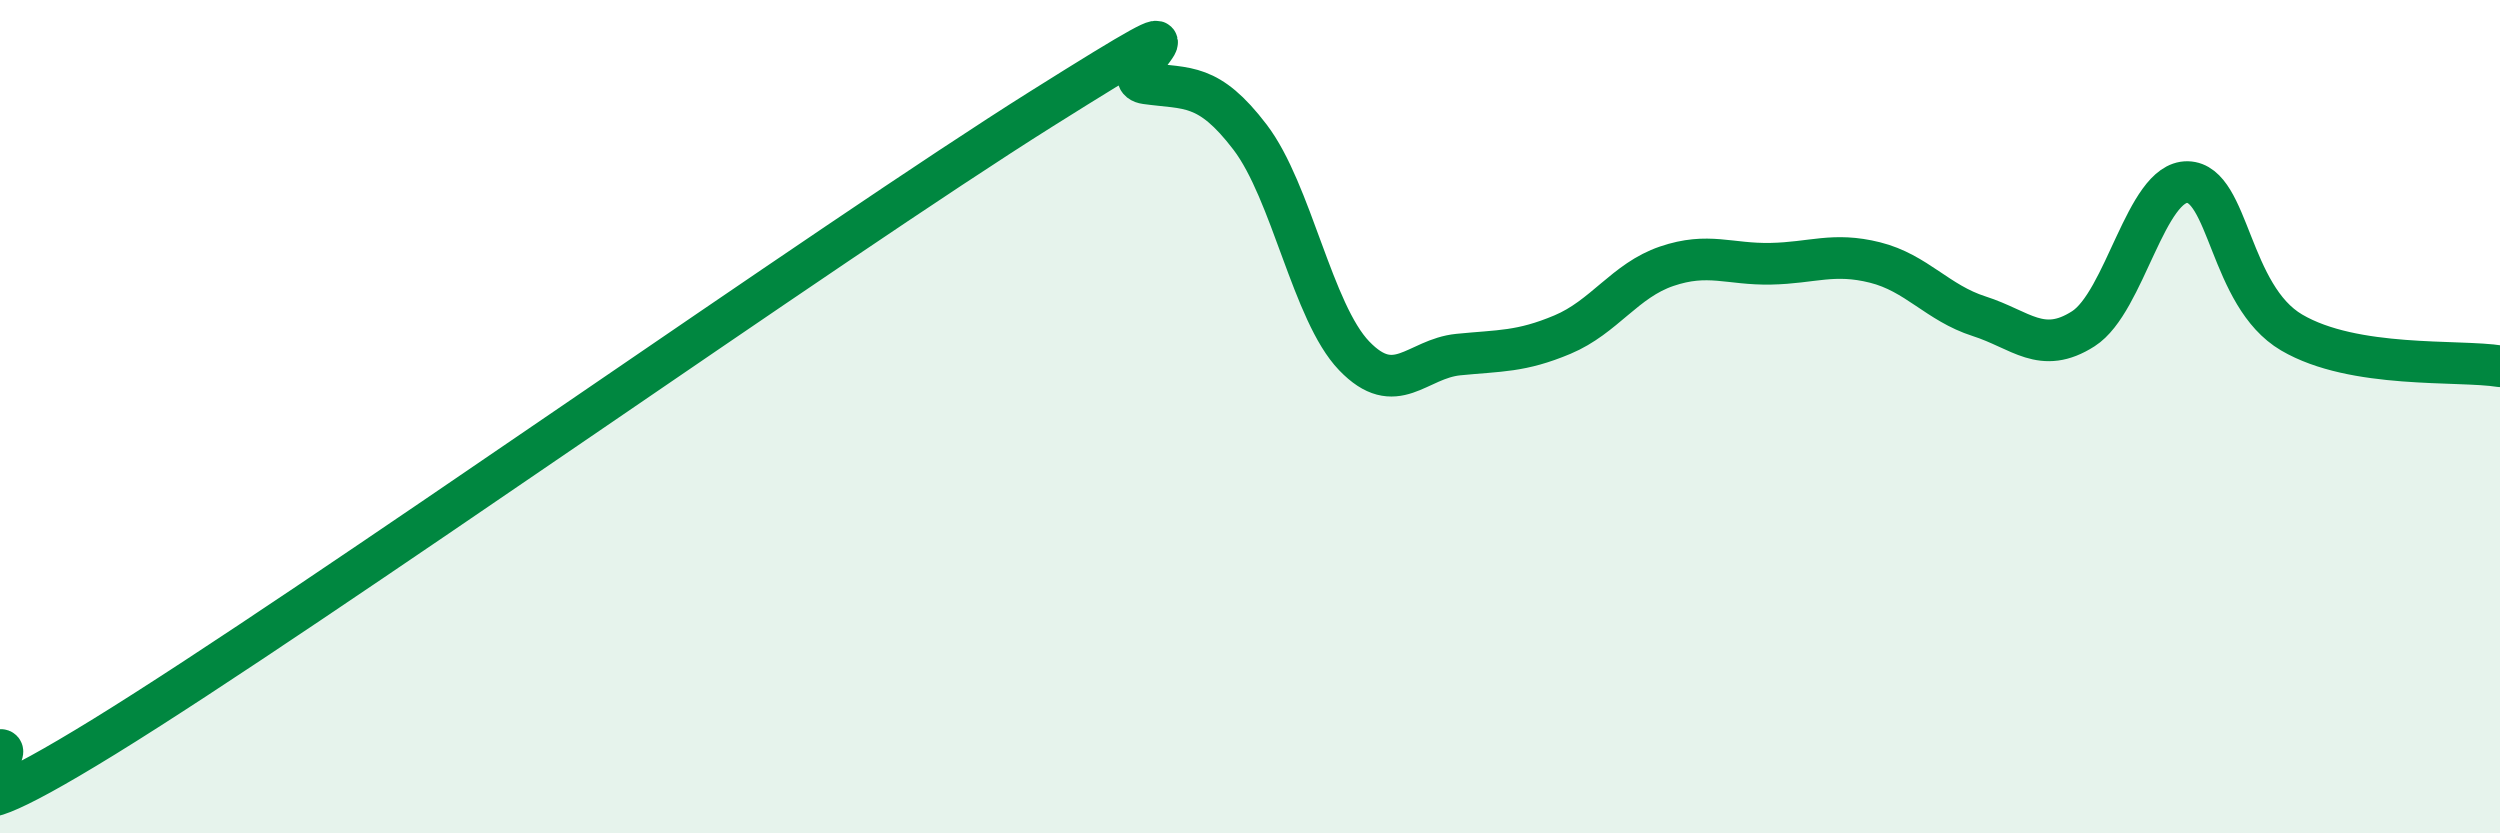
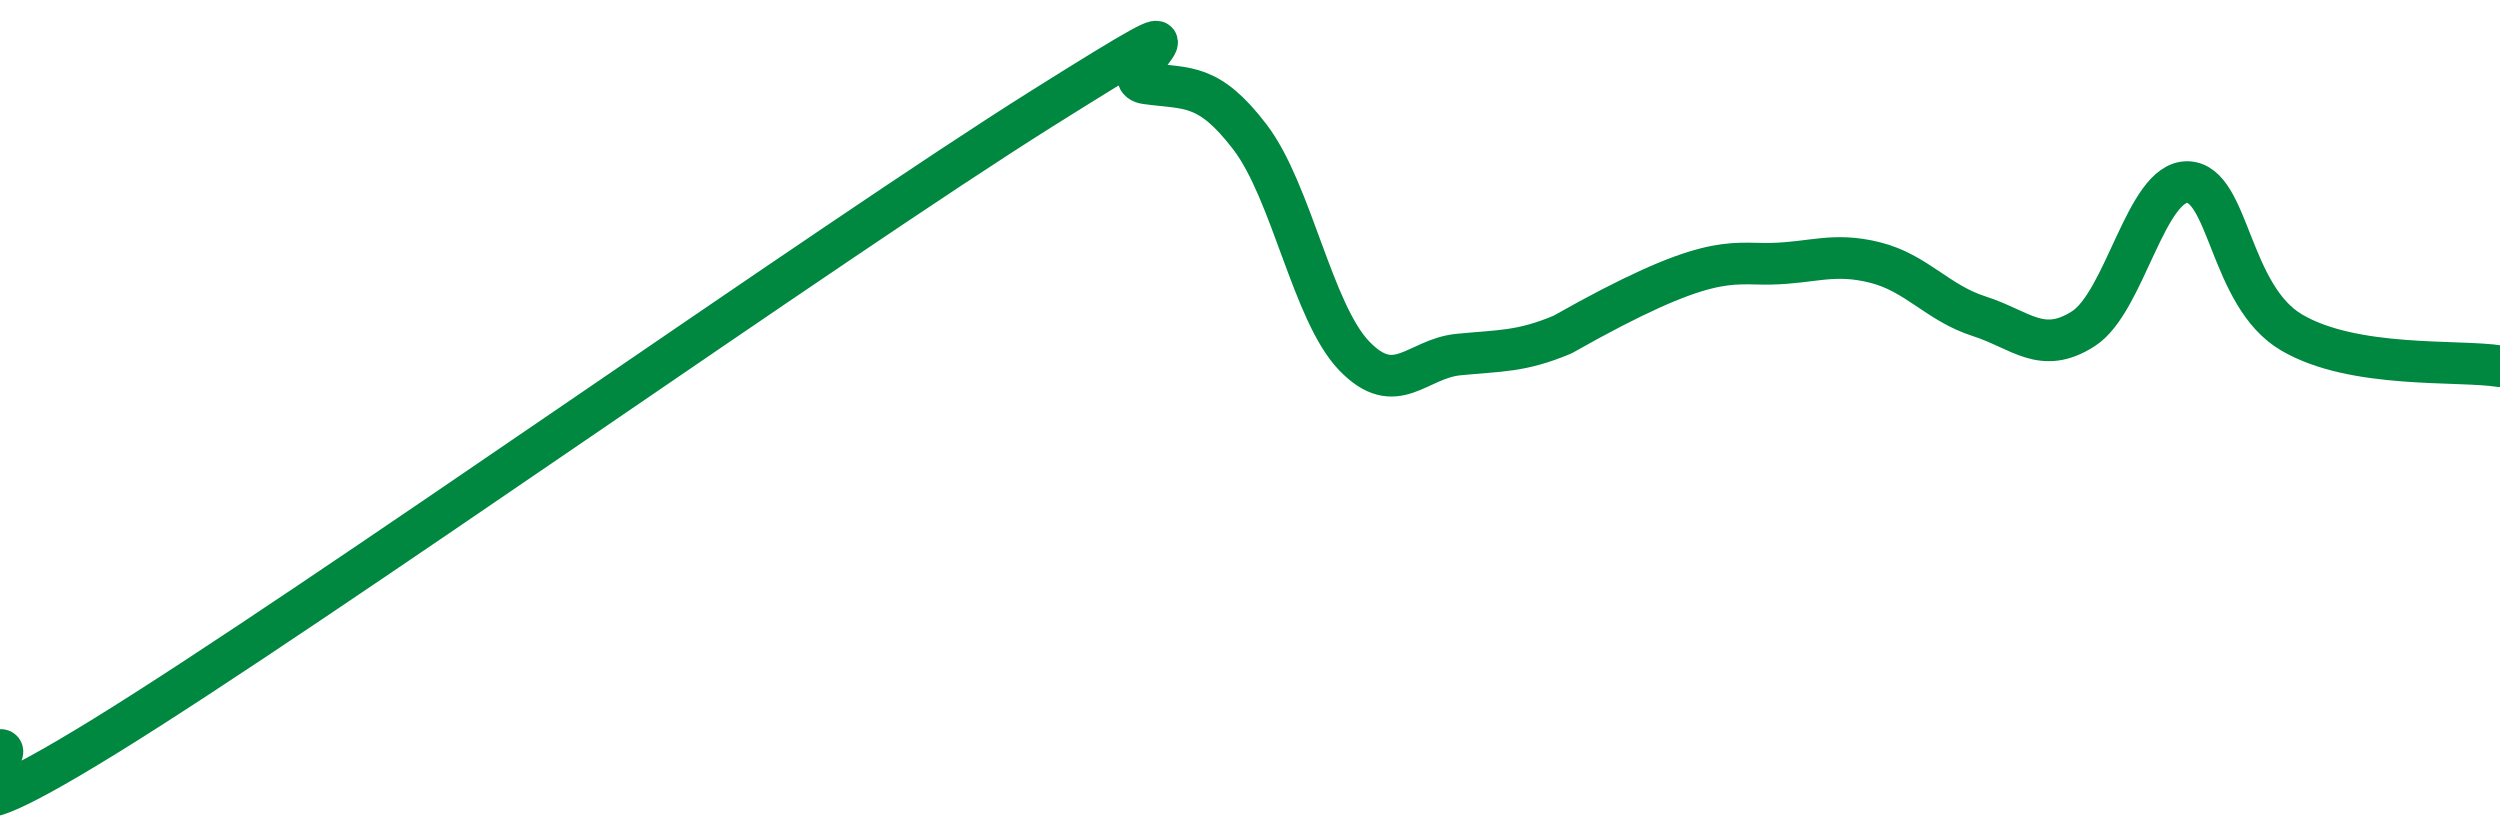
<svg xmlns="http://www.w3.org/2000/svg" width="60" height="20" viewBox="0 0 60 20">
-   <path d="M 0,18 C 0.5,17.94 -2.5,20.76 2.5,17.68 C 7.5,14.6 20,5.75 25,2.61 C 30,-0.53 26.5,1.86 27.5,2 C 28.5,2.14 29,1.98 30,3.29 C 31,4.6 31.5,7.5 32.5,8.54 C 33.5,9.58 34,8.61 35,8.51 C 36,8.41 36.5,8.45 37.5,8.03 C 38.5,7.61 39,6.73 40,6.39 C 41,6.05 41.5,6.35 42.5,6.33 C 43.5,6.31 44,6.05 45,6.3 C 46,6.55 46.5,7.27 47.5,7.59 C 48.5,7.91 49,8.53 50,7.89 C 51,7.25 51.5,4.35 52.5,4.37 C 53.5,4.39 53.5,7.1 55,7.98 C 56.5,8.86 59,8.63 60,8.79L60 20L0 20Z" fill="#008740" opacity="0.1" stroke-linecap="round" stroke-linejoin="round" />
-   <path d="M 0,18 C 0.5,17.94 -2.5,20.76 2.5,17.68 C 7.5,14.6 20,5.75 25,2.61 C 30,-0.53 26.5,1.86 27.5,2 C 28.5,2.14 29,1.98 30,3.29 C 31,4.6 31.5,7.5 32.5,8.54 C 33.5,9.58 34,8.61 35,8.51 C 36,8.41 36.5,8.45 37.5,8.03 C 38.5,7.61 39,6.73 40,6.39 C 41,6.05 41.5,6.35 42.5,6.33 C 43.5,6.31 44,6.05 45,6.3 C 46,6.55 46.5,7.27 47.5,7.59 C 48.5,7.91 49,8.53 50,7.89 C 51,7.25 51.5,4.35 52.5,4.37 C 53.5,4.39 53.5,7.1 55,7.98 C 56.5,8.86 59,8.63 60,8.79" stroke="#008740" stroke-width="1" fill="none" stroke-linecap="round" stroke-linejoin="round" />
+   <path d="M 0,18 C 0.5,17.94 -2.5,20.76 2.5,17.68 C 7.5,14.6 20,5.75 25,2.61 C 30,-0.53 26.5,1.86 27.5,2 C 28.5,2.14 29,1.98 30,3.29 C 31,4.6 31.5,7.5 32.5,8.54 C 33.5,9.58 34,8.61 35,8.51 C 36,8.41 36.5,8.45 37.5,8.03 C 41,6.05 41.5,6.35 42.5,6.33 C 43.5,6.31 44,6.05 45,6.3 C 46,6.55 46.5,7.27 47.5,7.59 C 48.5,7.91 49,8.53 50,7.89 C 51,7.25 51.5,4.35 52.5,4.37 C 53.5,4.39 53.5,7.1 55,7.98 C 56.5,8.86 59,8.63 60,8.79" stroke="#008740" stroke-width="1" fill="none" stroke-linecap="round" stroke-linejoin="round" />
</svg>